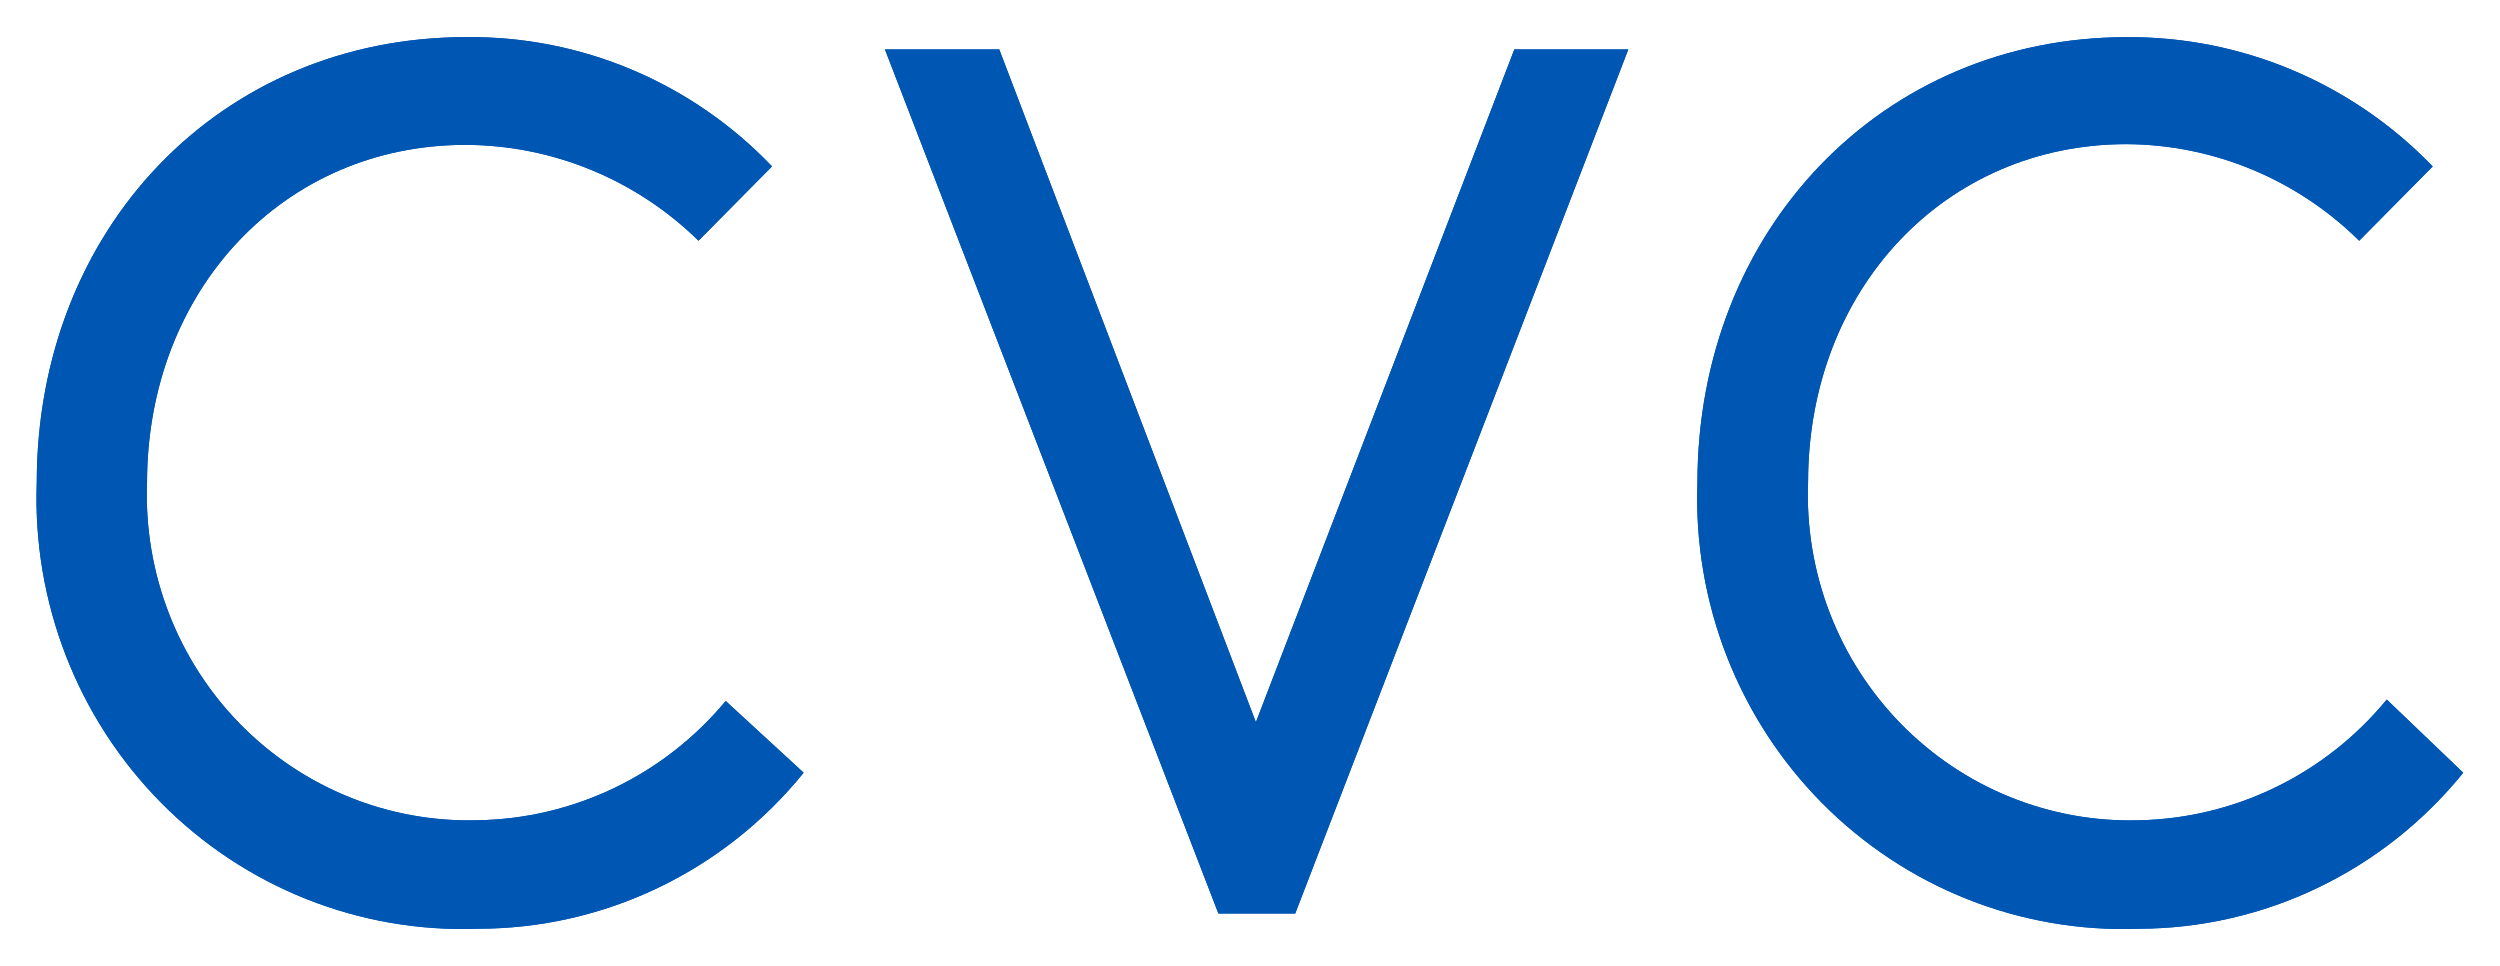
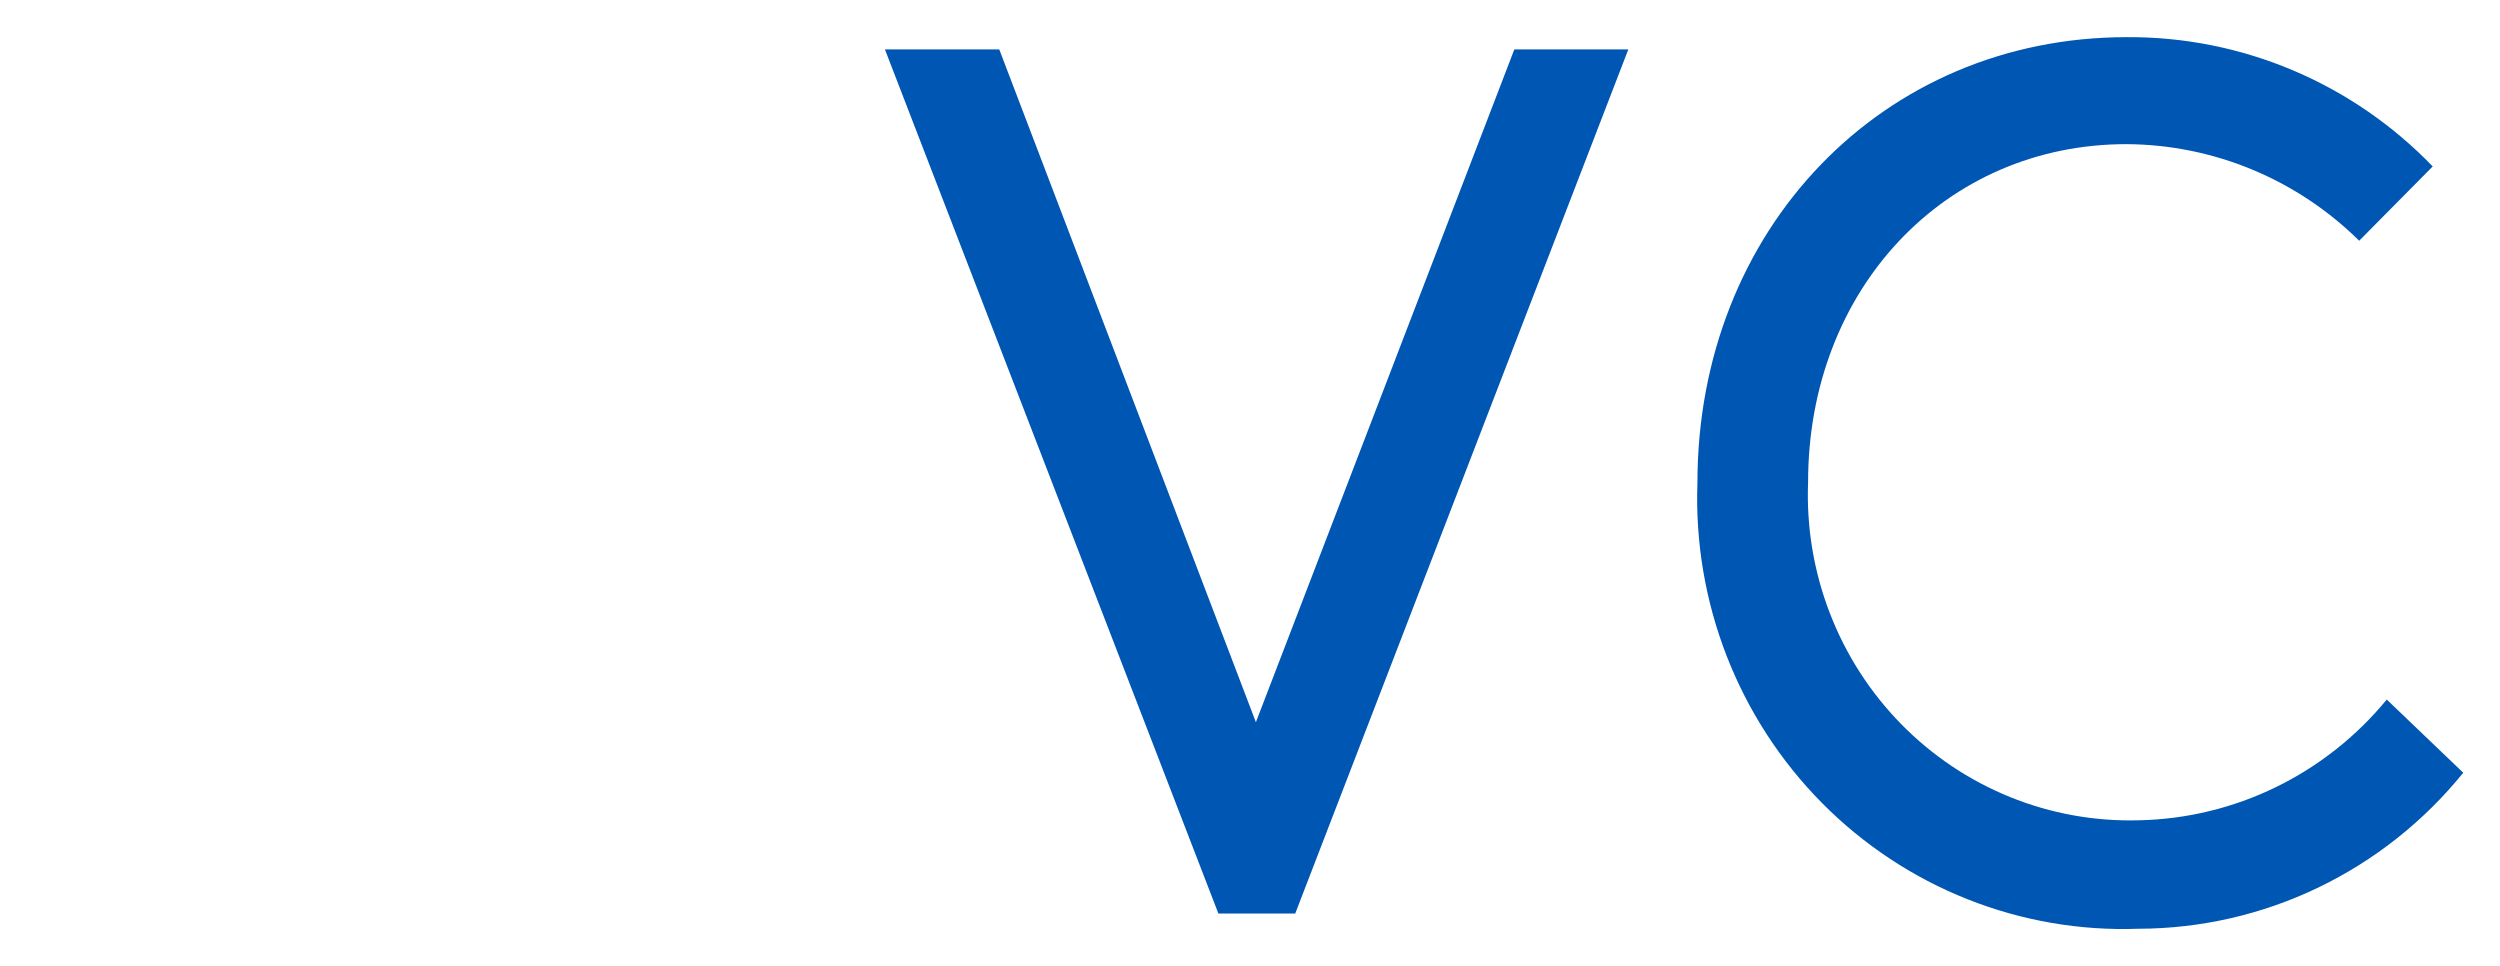
<svg xmlns="http://www.w3.org/2000/svg" width="132" height="51" viewBox="0 0 132 51" fill="none">
-   <path d="M25.234 43.309C22.909 43.376 20.595 42.959 18.435 42.085C16.276 41.211 14.317 39.899 12.679 38.23C11.042 36.56 9.761 34.569 8.915 32.379C8.069 30.189 7.678 27.848 7.763 25.499C7.763 15.318 14.985 7.649 24.574 7.649C29.17 7.661 33.582 9.475 36.881 12.71L40.763 8.786C38.673 6.598 36.162 4.863 33.385 3.689C30.608 2.516 27.623 1.927 24.613 1.96C11.646 1.96 1.94 12.062 1.94 25.499C1.829 28.62 2.355 31.731 3.486 34.638C4.617 37.545 6.329 40.185 8.515 42.393C10.7 44.602 13.313 46.332 16.19 47.475C19.066 48.618 22.145 49.15 25.234 49.037C28.526 49.038 31.777 48.299 34.751 46.874C37.726 45.45 40.35 43.374 42.433 40.799L38.318 37.013C36.709 38.947 34.709 40.511 32.452 41.597C30.195 42.683 27.734 43.267 25.234 43.309Z" fill="#0056B3" />
-   <path d="M52.761 2.609H46.724L64.331 48.234H68.388L85.975 2.609H79.957L66.311 38.132L52.761 2.609Z" fill="#0056B3" />
-   <path d="M126.021 36.936C124.42 38.885 122.423 40.462 120.166 41.562C117.908 42.662 115.443 43.259 112.938 43.311C110.609 43.377 108.292 42.959 106.129 42.083C103.967 41.207 102.006 39.891 100.368 38.218C98.73 36.544 97.45 34.548 96.607 32.353C95.763 30.159 95.376 27.813 95.467 25.461C95.467 15.28 102.688 7.611 112.278 7.611C116.873 7.635 121.28 9.464 124.565 12.711L128.447 8.788C126.348 6.611 123.836 4.884 121.061 3.711C118.286 2.538 115.305 1.943 112.297 1.962C99.369 1.962 89.624 12.142 89.624 25.5C89.513 28.621 90.039 31.733 91.17 34.639C92.302 37.546 94.013 40.186 96.199 42.395C98.385 44.603 100.997 46.333 103.874 47.476C106.75 48.619 109.829 49.151 112.918 49.038C116.2 49.031 119.44 48.288 122.403 46.863C125.367 45.438 127.982 43.368 130.059 40.8L126.021 36.936Z" fill="#0056B3" />
-   <path d="M25.234 43.309C22.909 43.376 20.595 42.959 18.435 42.085C16.276 41.211 14.317 39.899 12.679 38.23C11.042 36.56 9.761 34.569 8.915 32.379C8.069 30.189 7.678 27.848 7.763 25.499C7.763 15.318 14.985 7.649 24.574 7.649C29.17 7.661 33.582 9.475 36.881 12.71L40.763 8.786C38.673 6.598 36.162 4.863 33.385 3.689C30.608 2.516 27.623 1.927 24.613 1.96C11.646 1.96 1.94 12.062 1.94 25.499C1.829 28.62 2.355 31.731 3.486 34.638C4.617 37.545 6.329 40.185 8.515 42.393C10.7 44.602 13.313 46.332 16.19 47.475C19.066 48.618 22.145 49.15 25.234 49.037C28.526 49.038 31.777 48.299 34.751 46.874C37.726 45.45 40.35 43.374 42.433 40.799L38.318 37.013C36.709 38.947 34.709 40.511 32.452 41.597C30.195 42.683 27.734 43.267 25.234 43.309Z" fill="#0056B3" />
  <path d="M52.761 2.609H46.724L64.331 48.234H68.388L85.975 2.609H79.957L66.311 38.132L52.761 2.609Z" fill="#0056B3" />
  <path d="M126.021 36.936C124.42 38.885 122.423 40.462 120.166 41.562C117.908 42.662 115.443 43.259 112.938 43.311C110.609 43.377 108.292 42.959 106.129 42.083C103.967 41.207 102.006 39.891 100.368 38.218C98.73 36.544 97.45 34.548 96.607 32.353C95.763 30.159 95.376 27.813 95.467 25.461C95.467 15.28 102.688 7.611 112.278 7.611C116.873 7.635 121.28 9.464 124.565 12.711L128.447 8.788C126.348 6.611 123.836 4.884 121.061 3.711C118.286 2.538 115.305 1.943 112.297 1.962C99.369 1.962 89.624 12.142 89.624 25.5C89.513 28.621 90.039 31.733 91.17 34.639C92.302 37.546 94.013 40.186 96.199 42.395C98.385 44.603 100.997 46.333 103.874 47.476C106.75 48.619 109.829 49.151 112.918 49.038C116.2 49.031 119.44 48.288 122.403 46.863C125.367 45.438 127.982 43.368 130.059 40.8L126.021 36.936Z" fill="#0056B3" />
</svg>